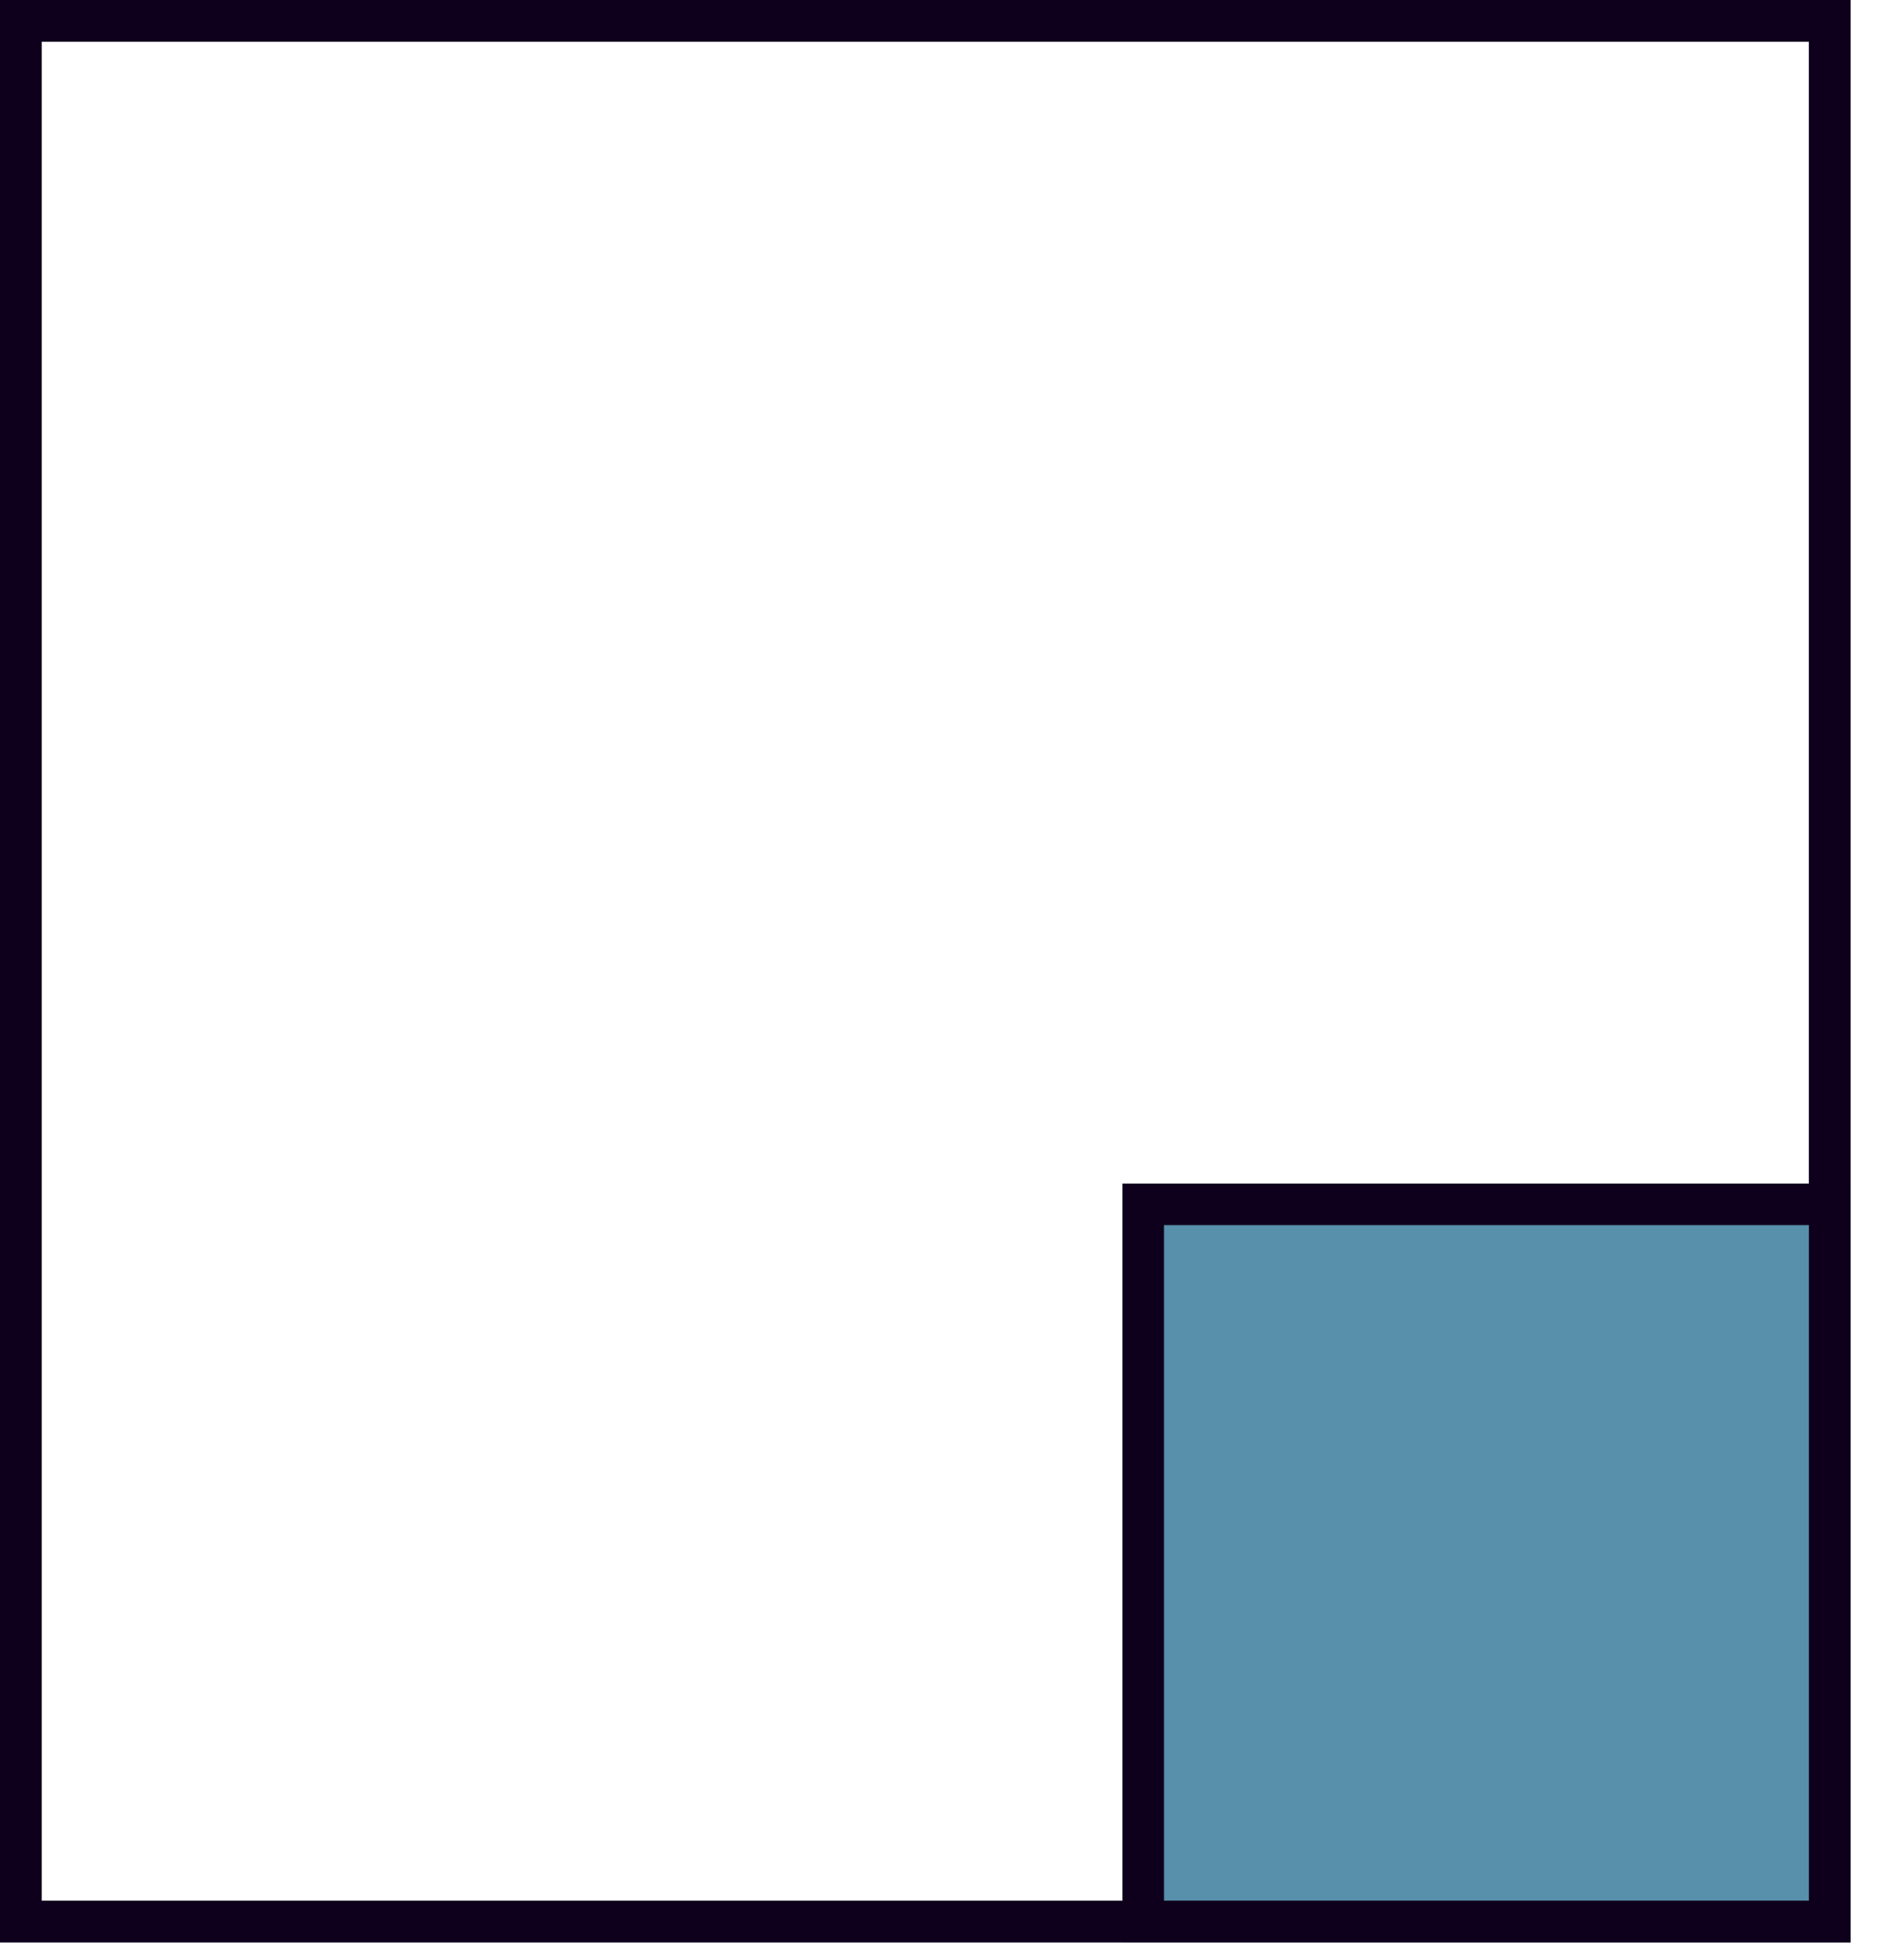
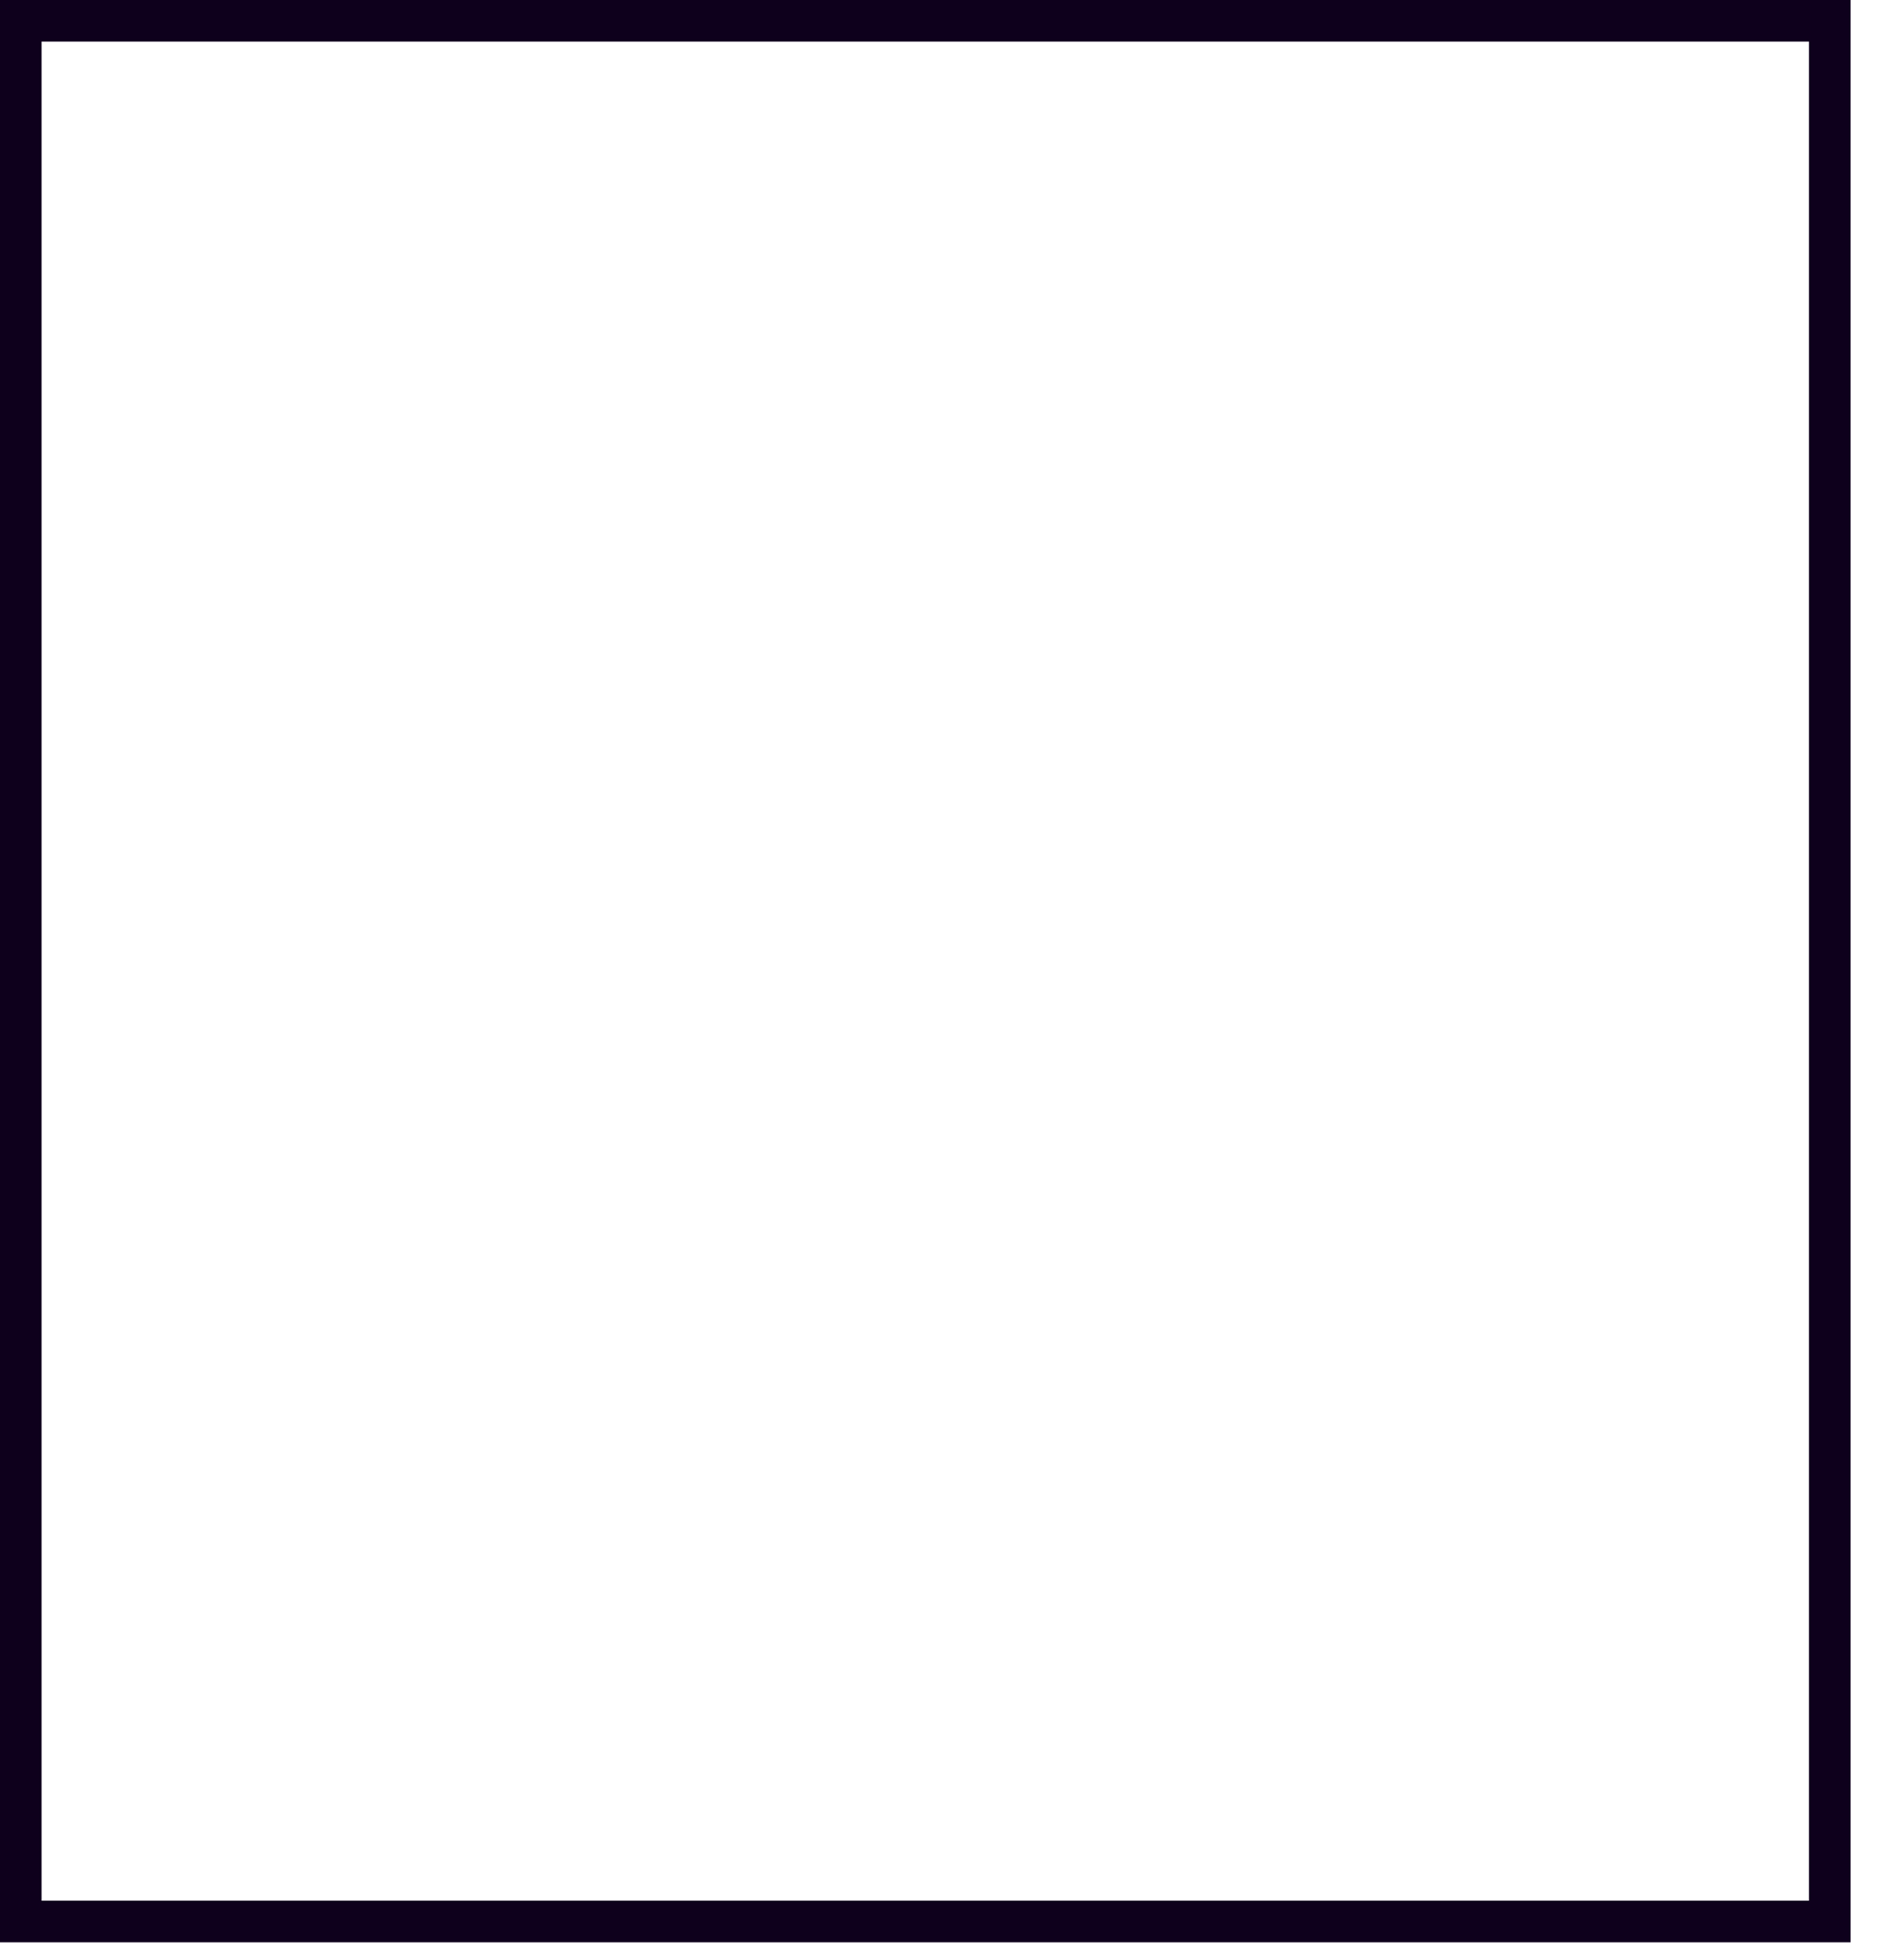
<svg xmlns="http://www.w3.org/2000/svg" width="32" height="33" viewBox="0 0 32 33" fill="none">
  <rect x="0.35" y="0.35" width="30.467" height="32" stroke="#0E001C" stroke-width="0.7" />
-   <rect x="0.35" y="0.35" width="30.467" height="32" stroke="#0E001C" stroke-width="0.7" />
-   <rect x="19.254" y="20.276" width="11.562" height="12.073" fill="#588FAA" stroke="#0E001C" stroke-width="0.7" />
</svg>